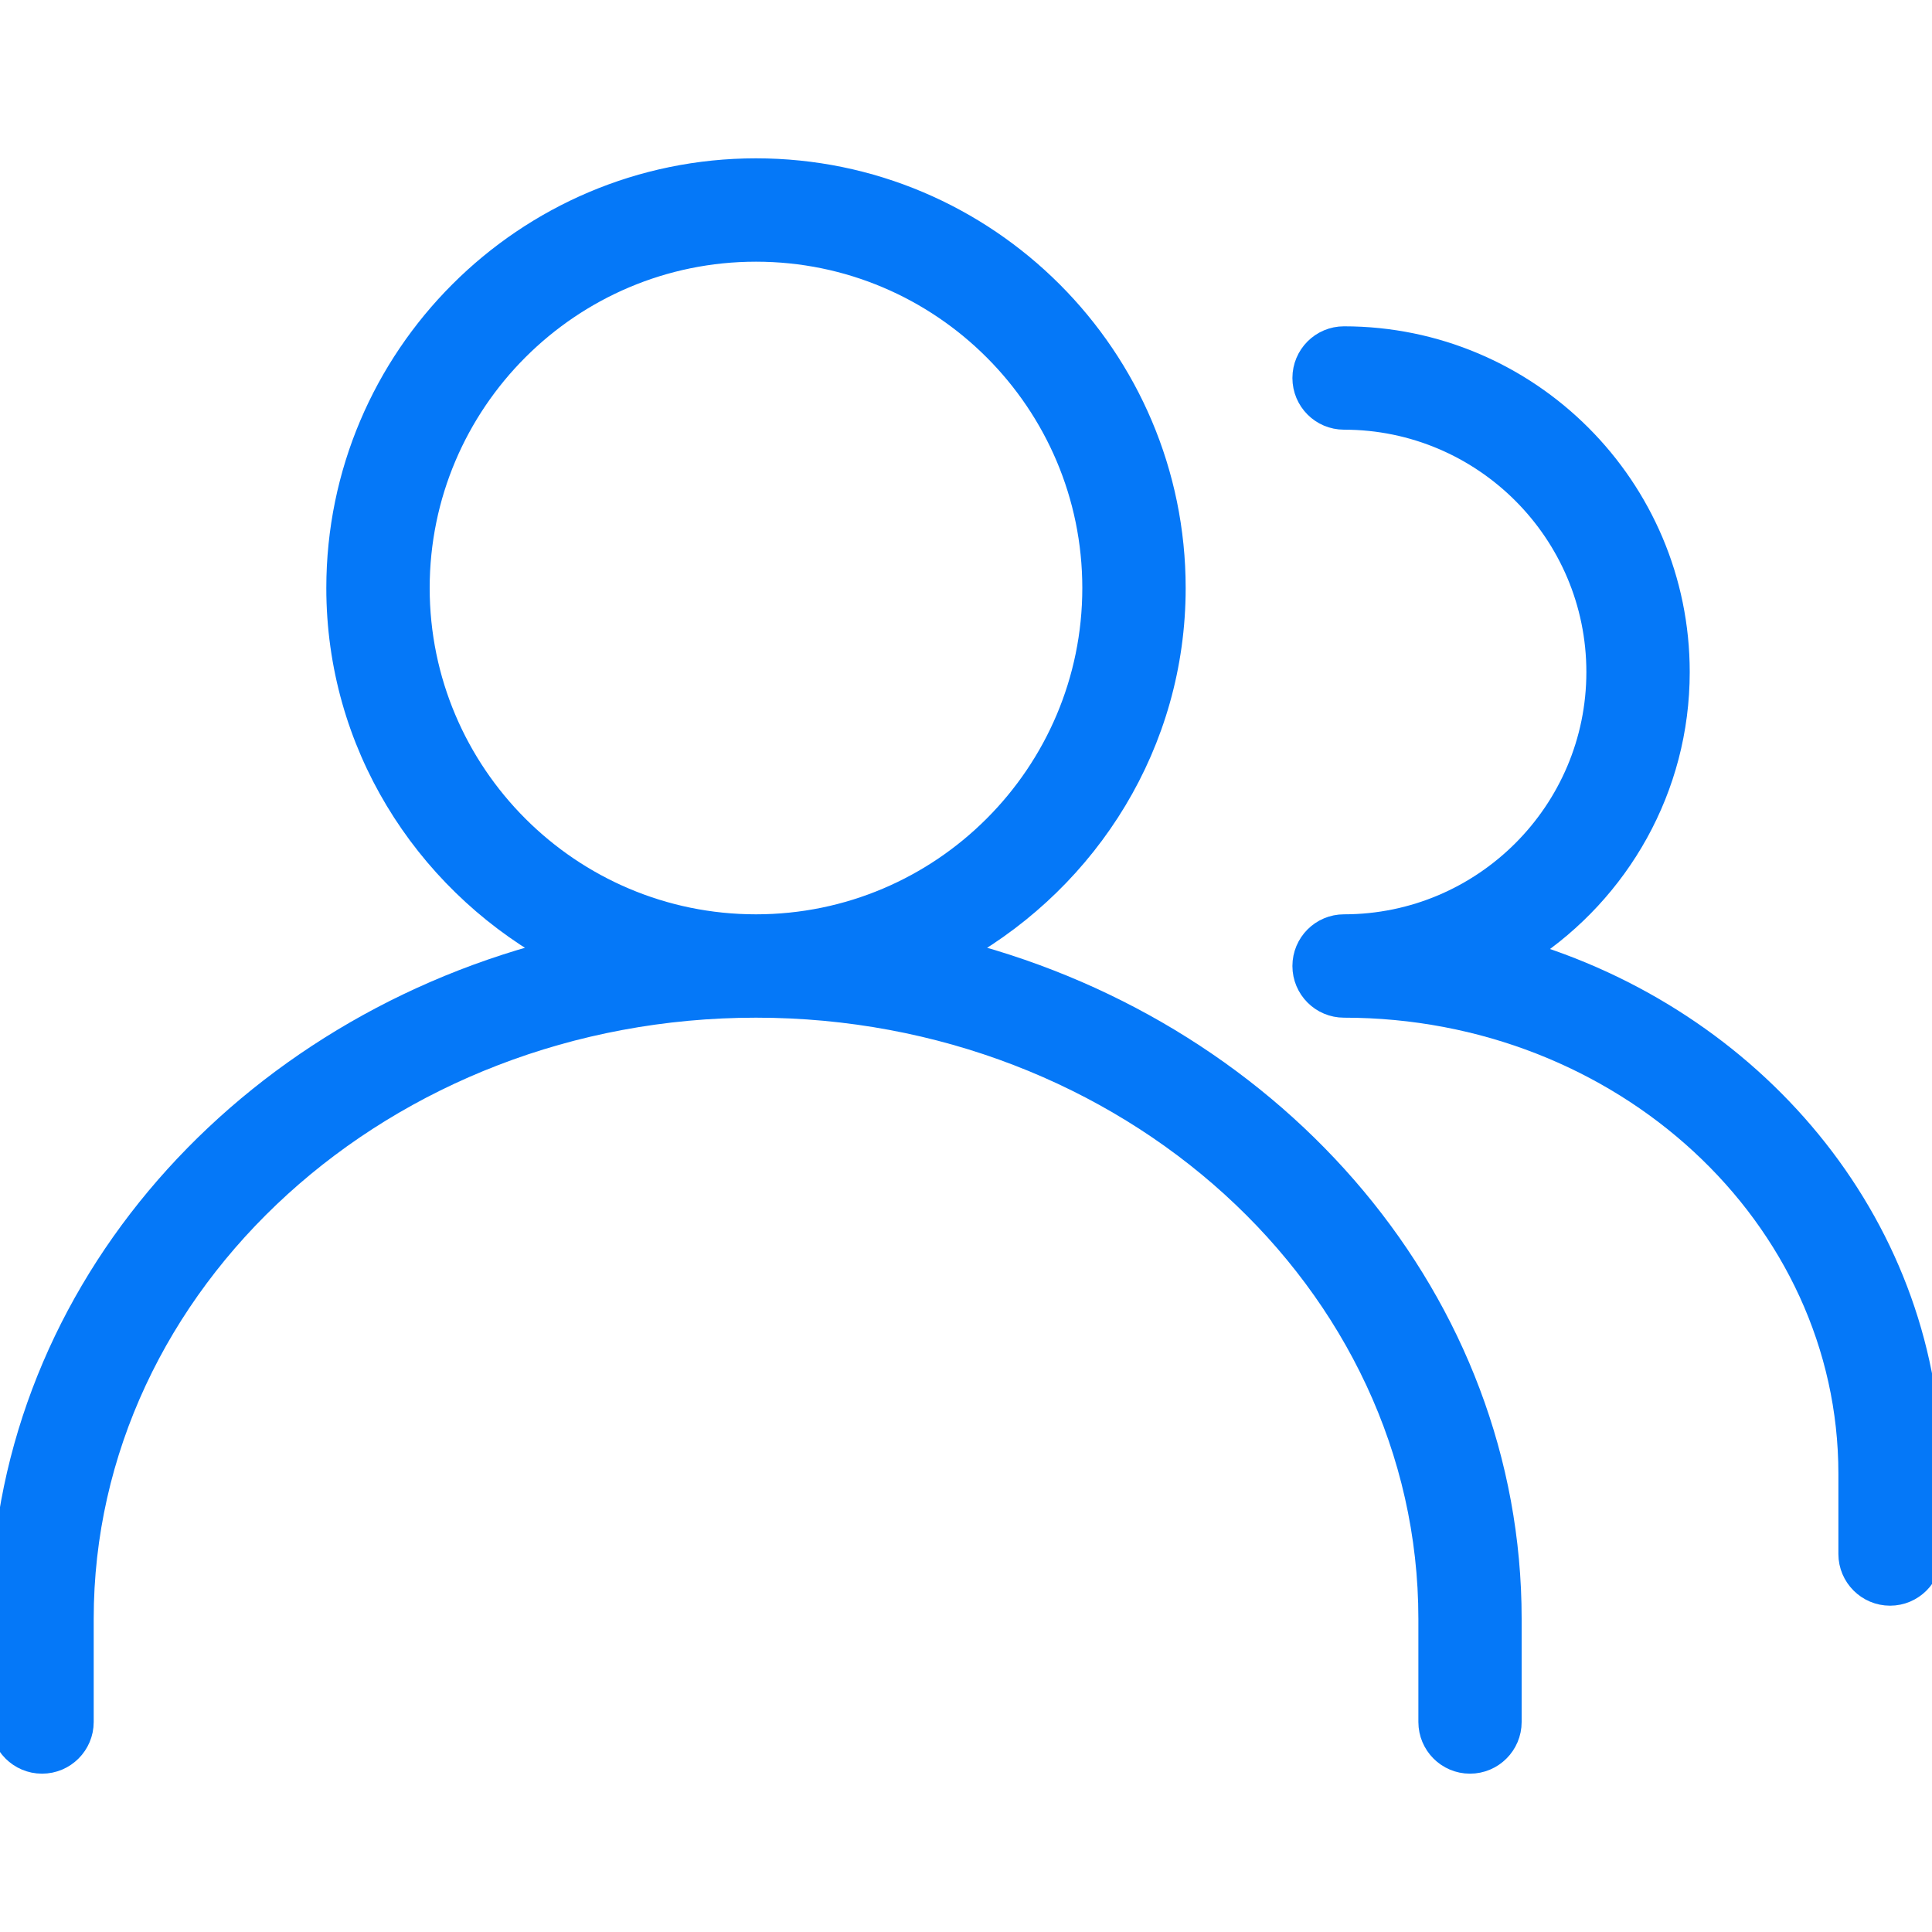
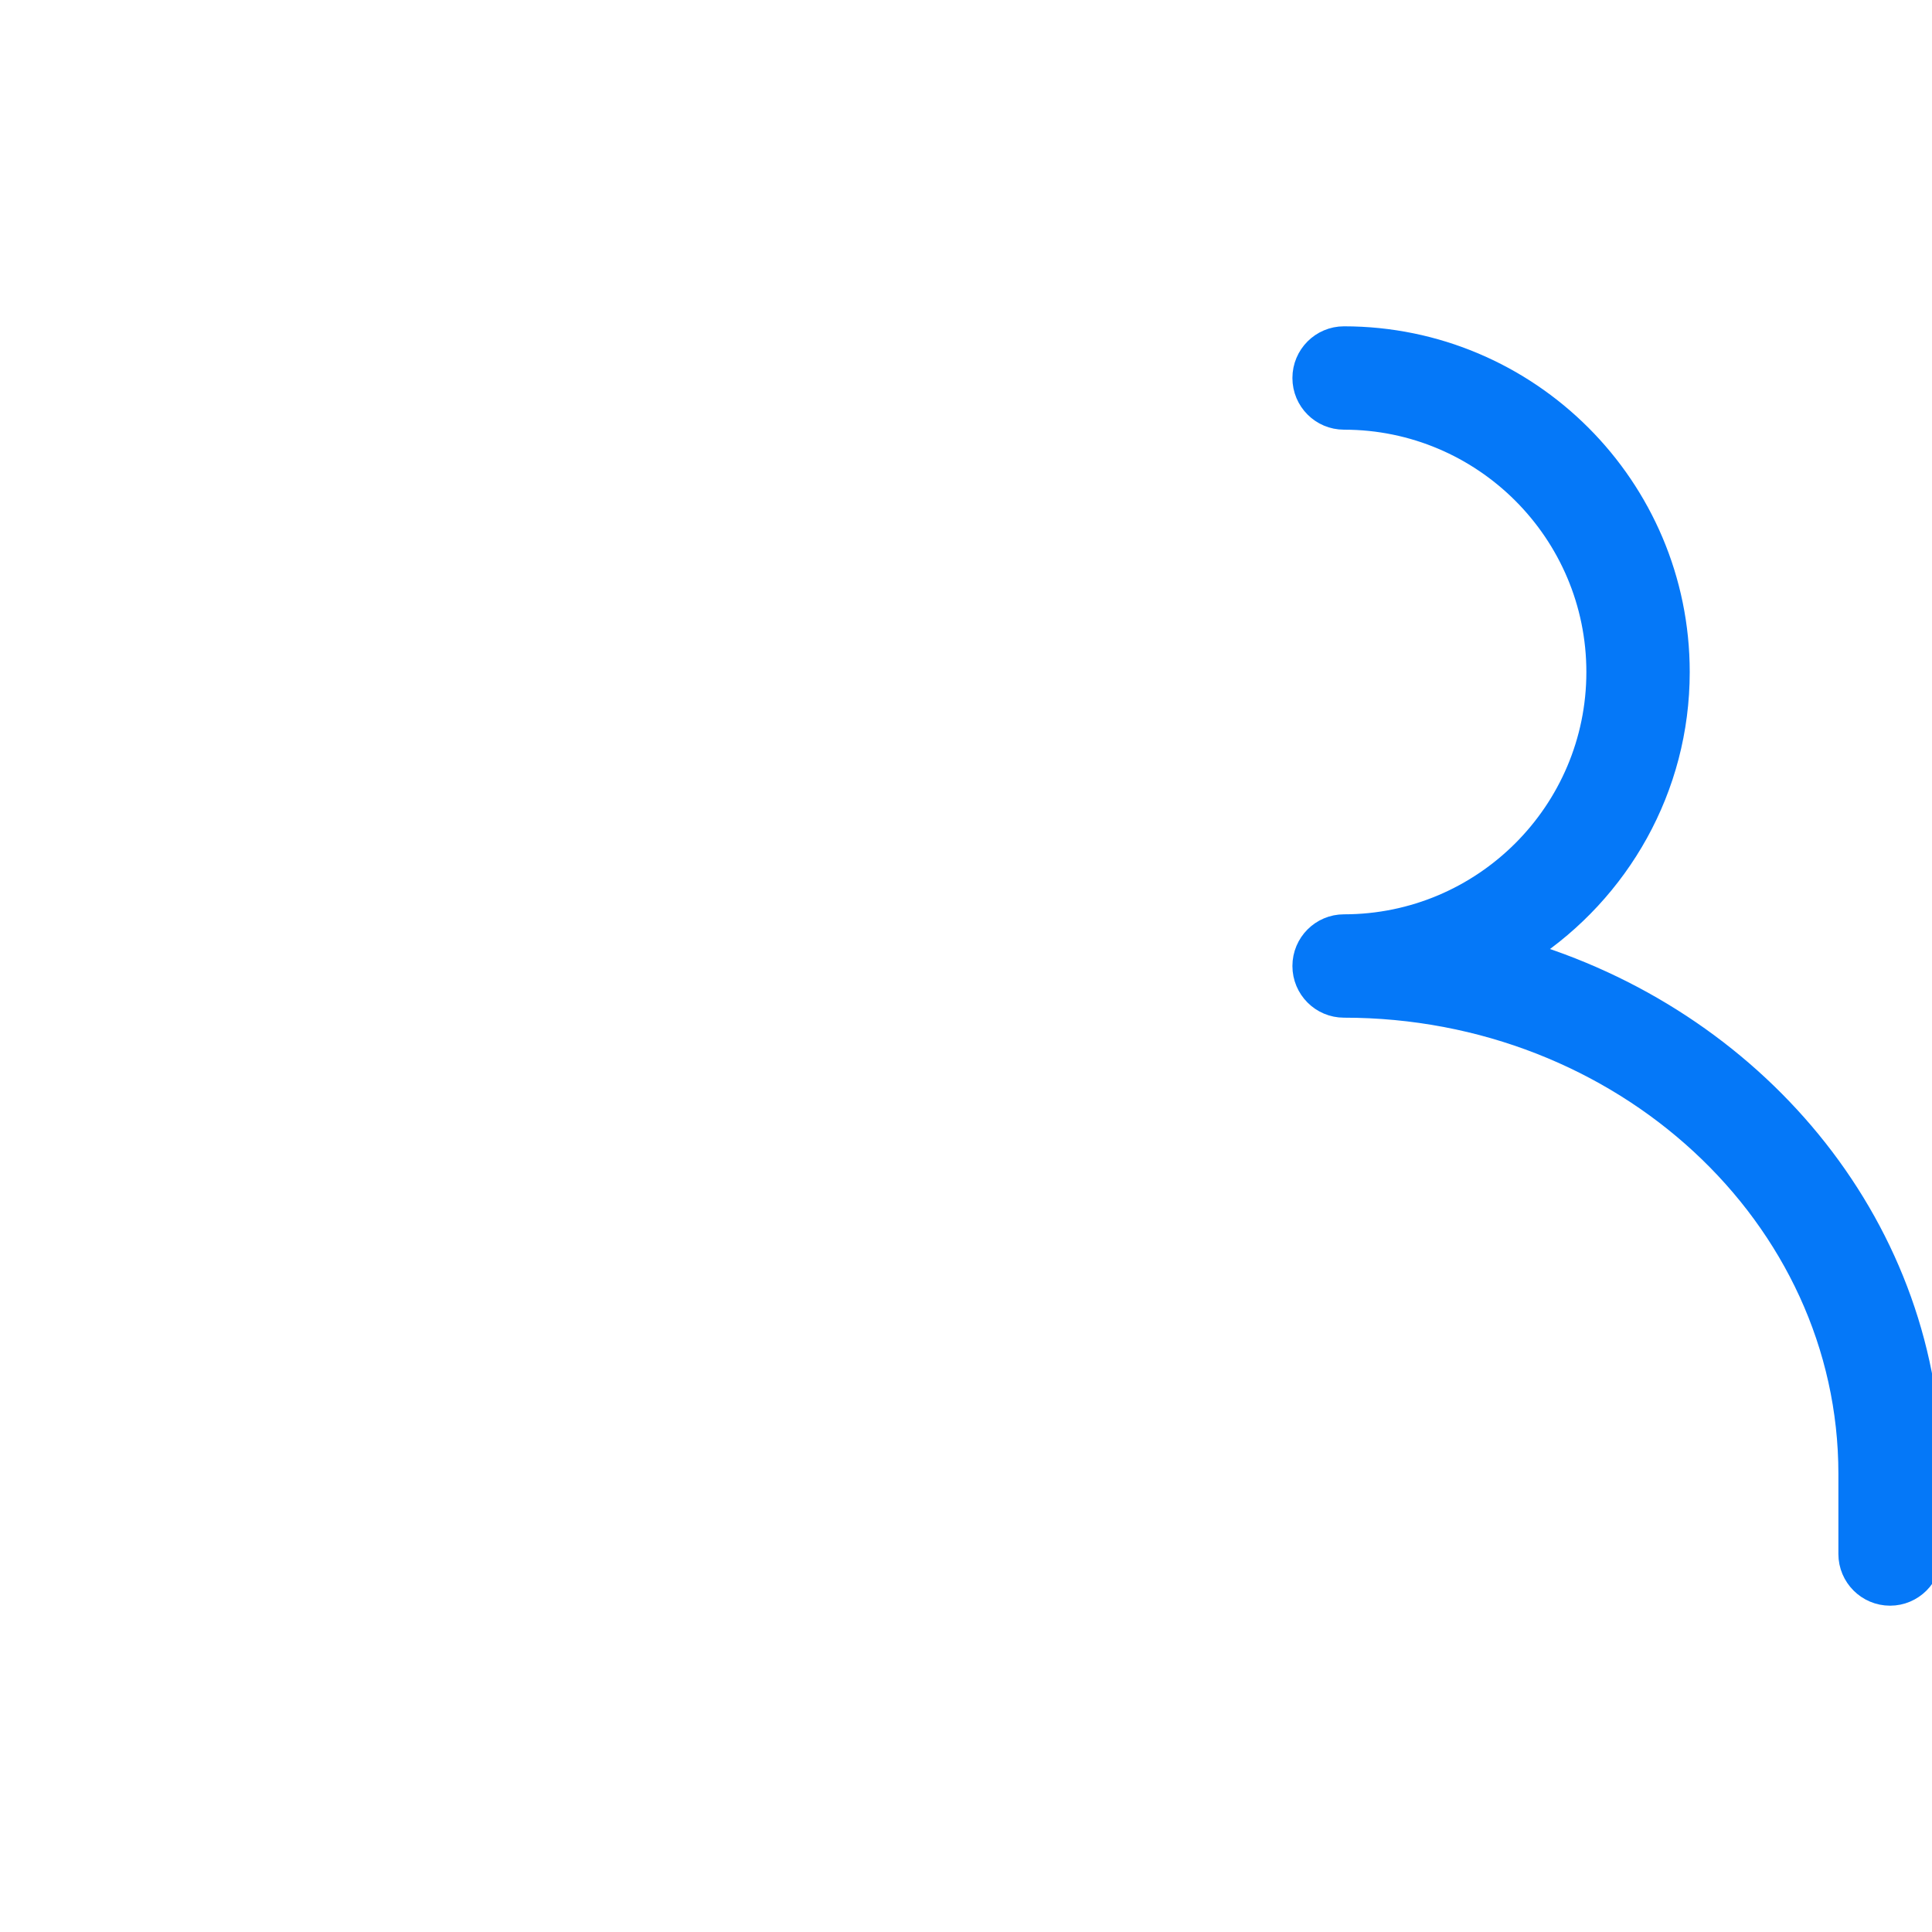
<svg xmlns="http://www.w3.org/2000/svg" width="20" height="20" viewBox="0 0 20 20" fill="none">
  <g clip-path="url(#clip0_471_620)">
-     <path d="M9.97 9.846C11.279 9.096 12.174 7.701 12.174 6.087C12.174 3.69 10.223 1.739 7.826 1.739C5.429 1.739 3.478 3.69 3.478 6.087C3.478 7.701 4.373 9.096 5.683 9.846C2.407 10.706 0 13.476 0 16.758V17.826C0 18.066 0.195 18.261 0.435 18.261C0.675 18.261 0.87 18.066 0.87 17.826V16.758C0.87 13.272 3.99 10.435 7.826 10.435C11.662 10.435 14.783 13.272 14.783 16.758V17.826C14.783 18.066 14.977 18.261 15.217 18.261C15.457 18.261 15.652 18.066 15.652 17.826V16.758C15.652 13.476 13.245 10.705 9.97 9.846ZM4.348 6.087C4.348 4.169 5.908 2.609 7.826 2.609C9.744 2.609 11.304 4.169 11.304 6.087C11.304 8.005 9.744 9.565 7.826 9.565C5.908 9.565 4.348 8.005 4.348 6.087Z" fill="#0578F8" stroke="#0578F8" stroke-width="0.2" />
    <path d="M15.825 9.857C16.767 9.234 17.392 8.168 17.392 6.957C17.392 5.038 15.832 3.478 13.913 3.478C13.673 3.478 13.479 3.673 13.479 3.913C13.479 4.153 13.673 4.348 13.913 4.348C15.352 4.348 16.522 5.518 16.522 6.957C16.522 8.395 15.352 9.565 13.913 9.565C13.673 9.565 13.479 9.76 13.479 10C13.479 10.24 13.673 10.435 13.913 10.435C16.791 10.435 19.131 12.597 19.131 15.257V16.087C19.131 16.327 19.326 16.522 19.566 16.522C19.805 16.522 20 16.327 20 16.087V15.257C20 12.743 18.247 10.609 15.825 9.857Z" fill="#0578F8" stroke="#0578F8" stroke-width="0.2" />
  </g>
  <defs>
    <clipPath id="clip0_471_620">
      <rect width="20" height="20" fill="white" />
    </clipPath>
  </defs>
</svg>